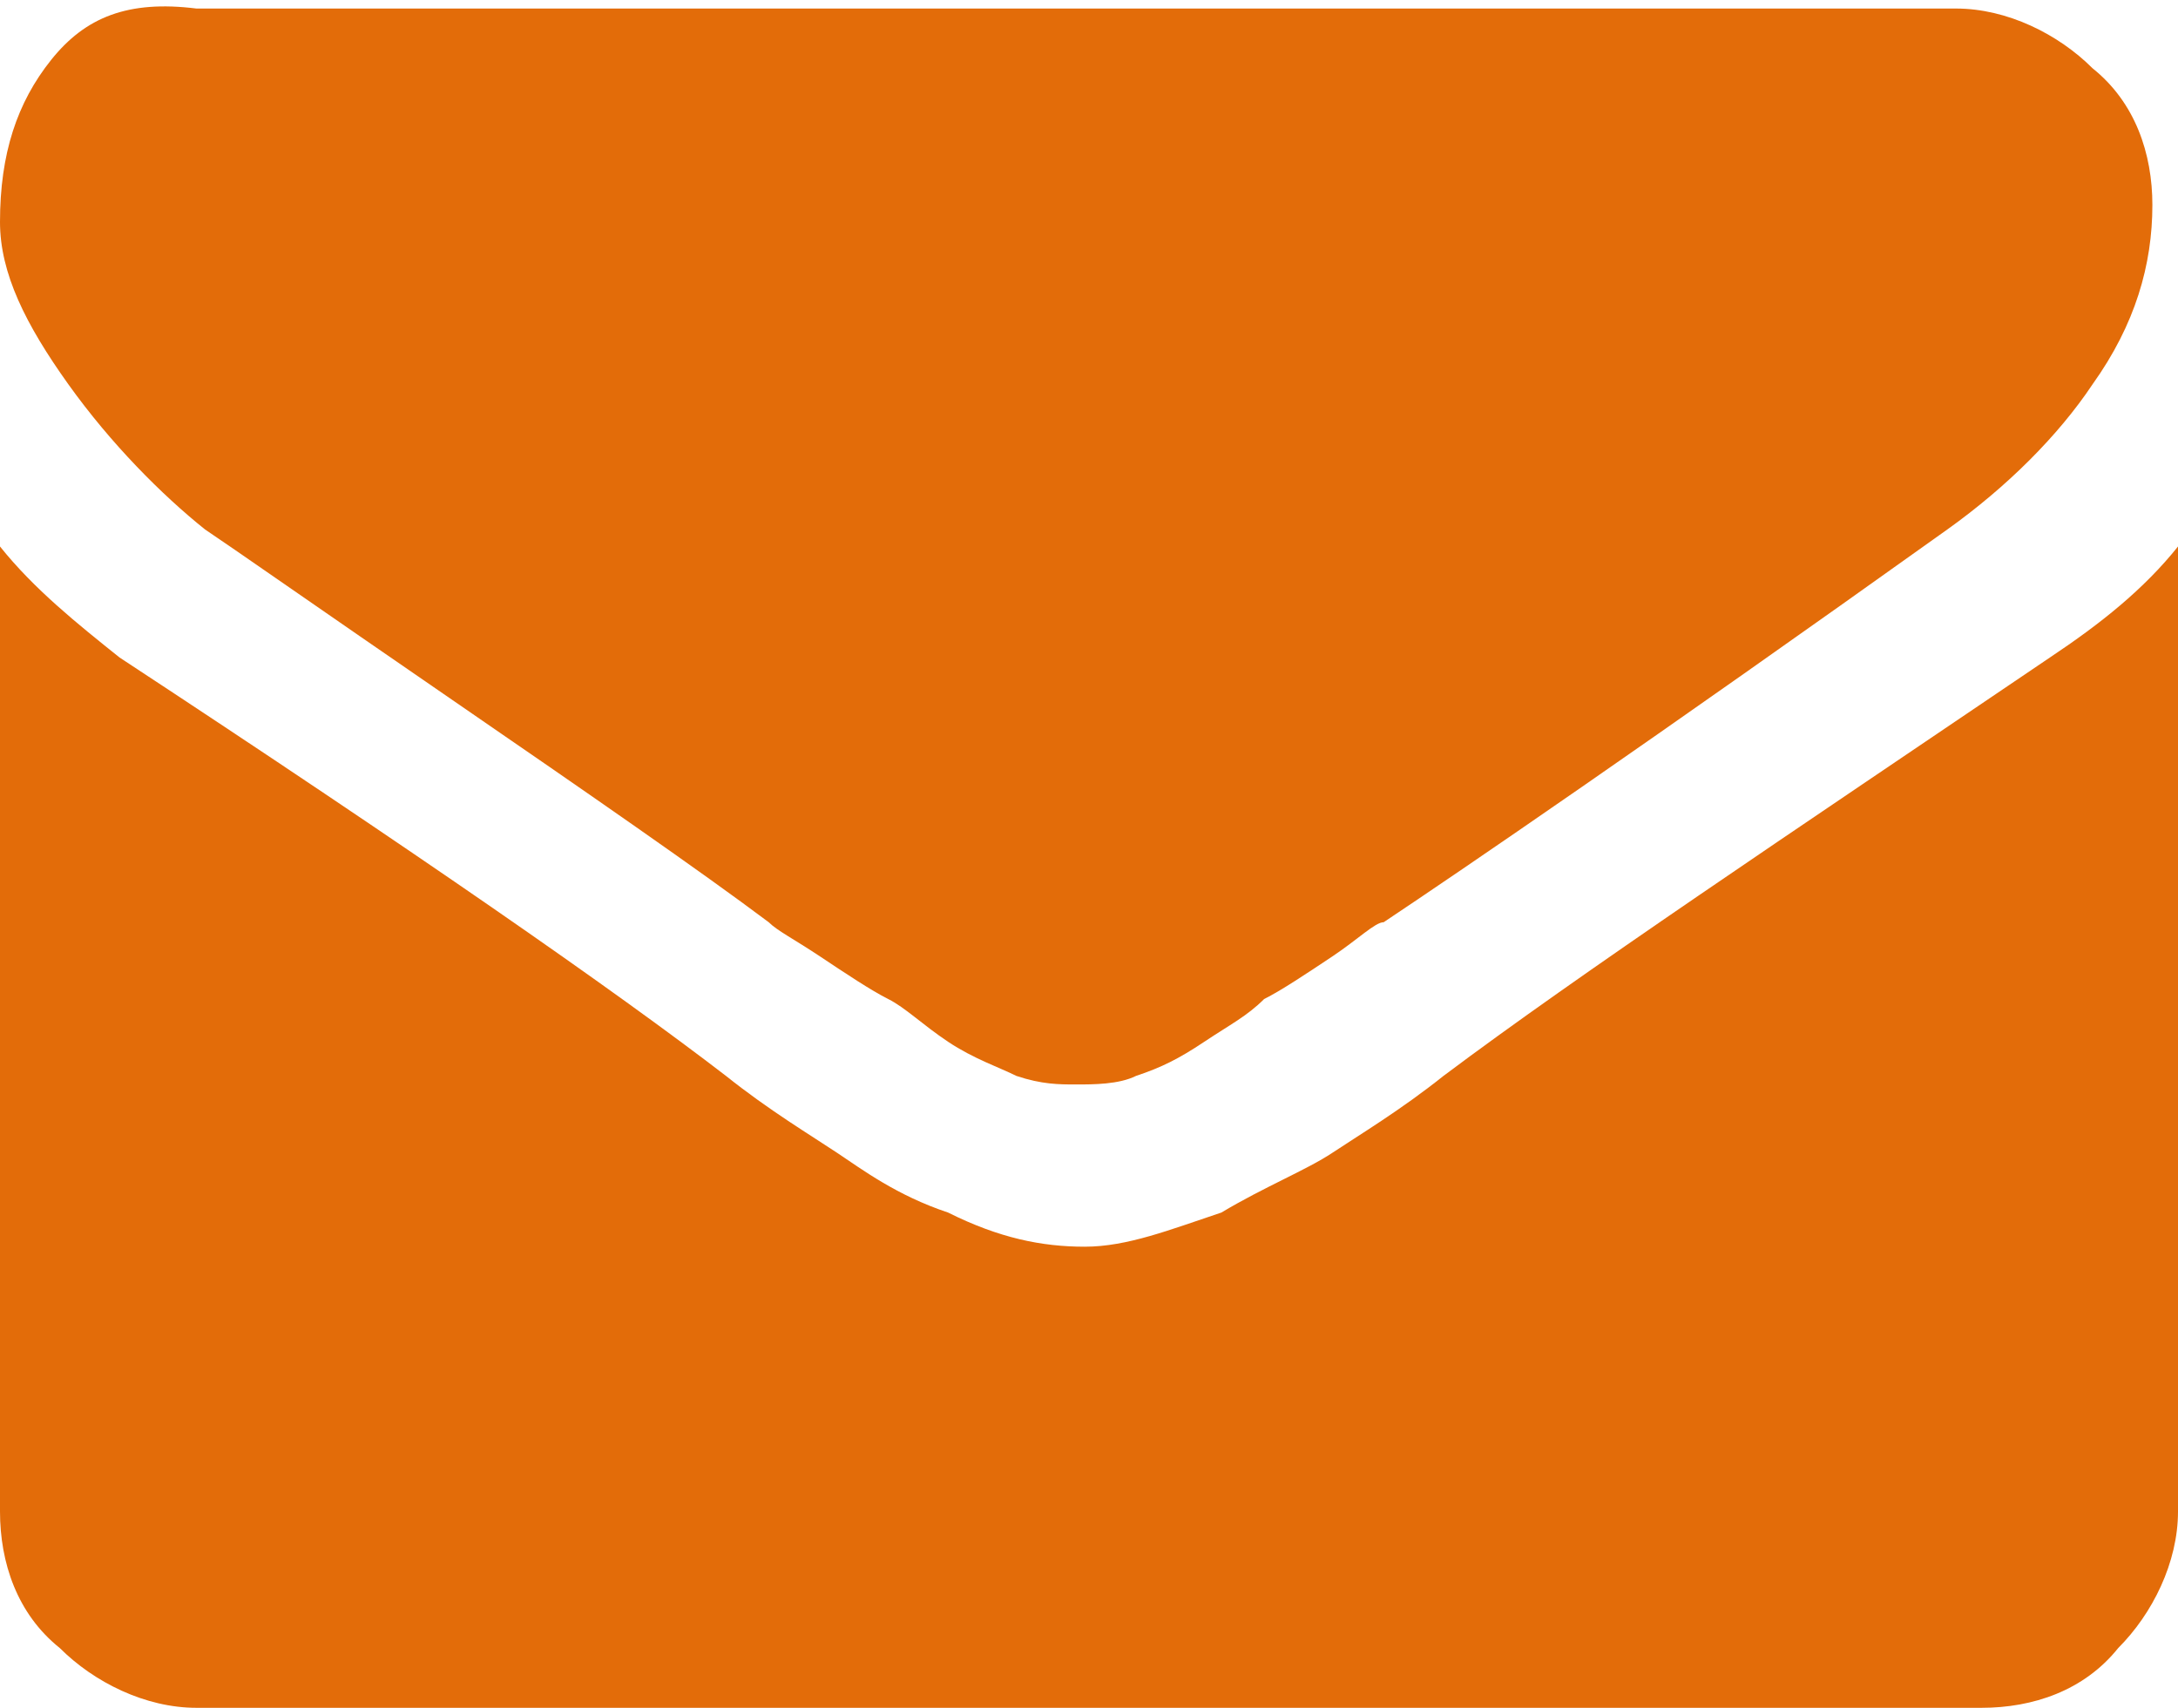
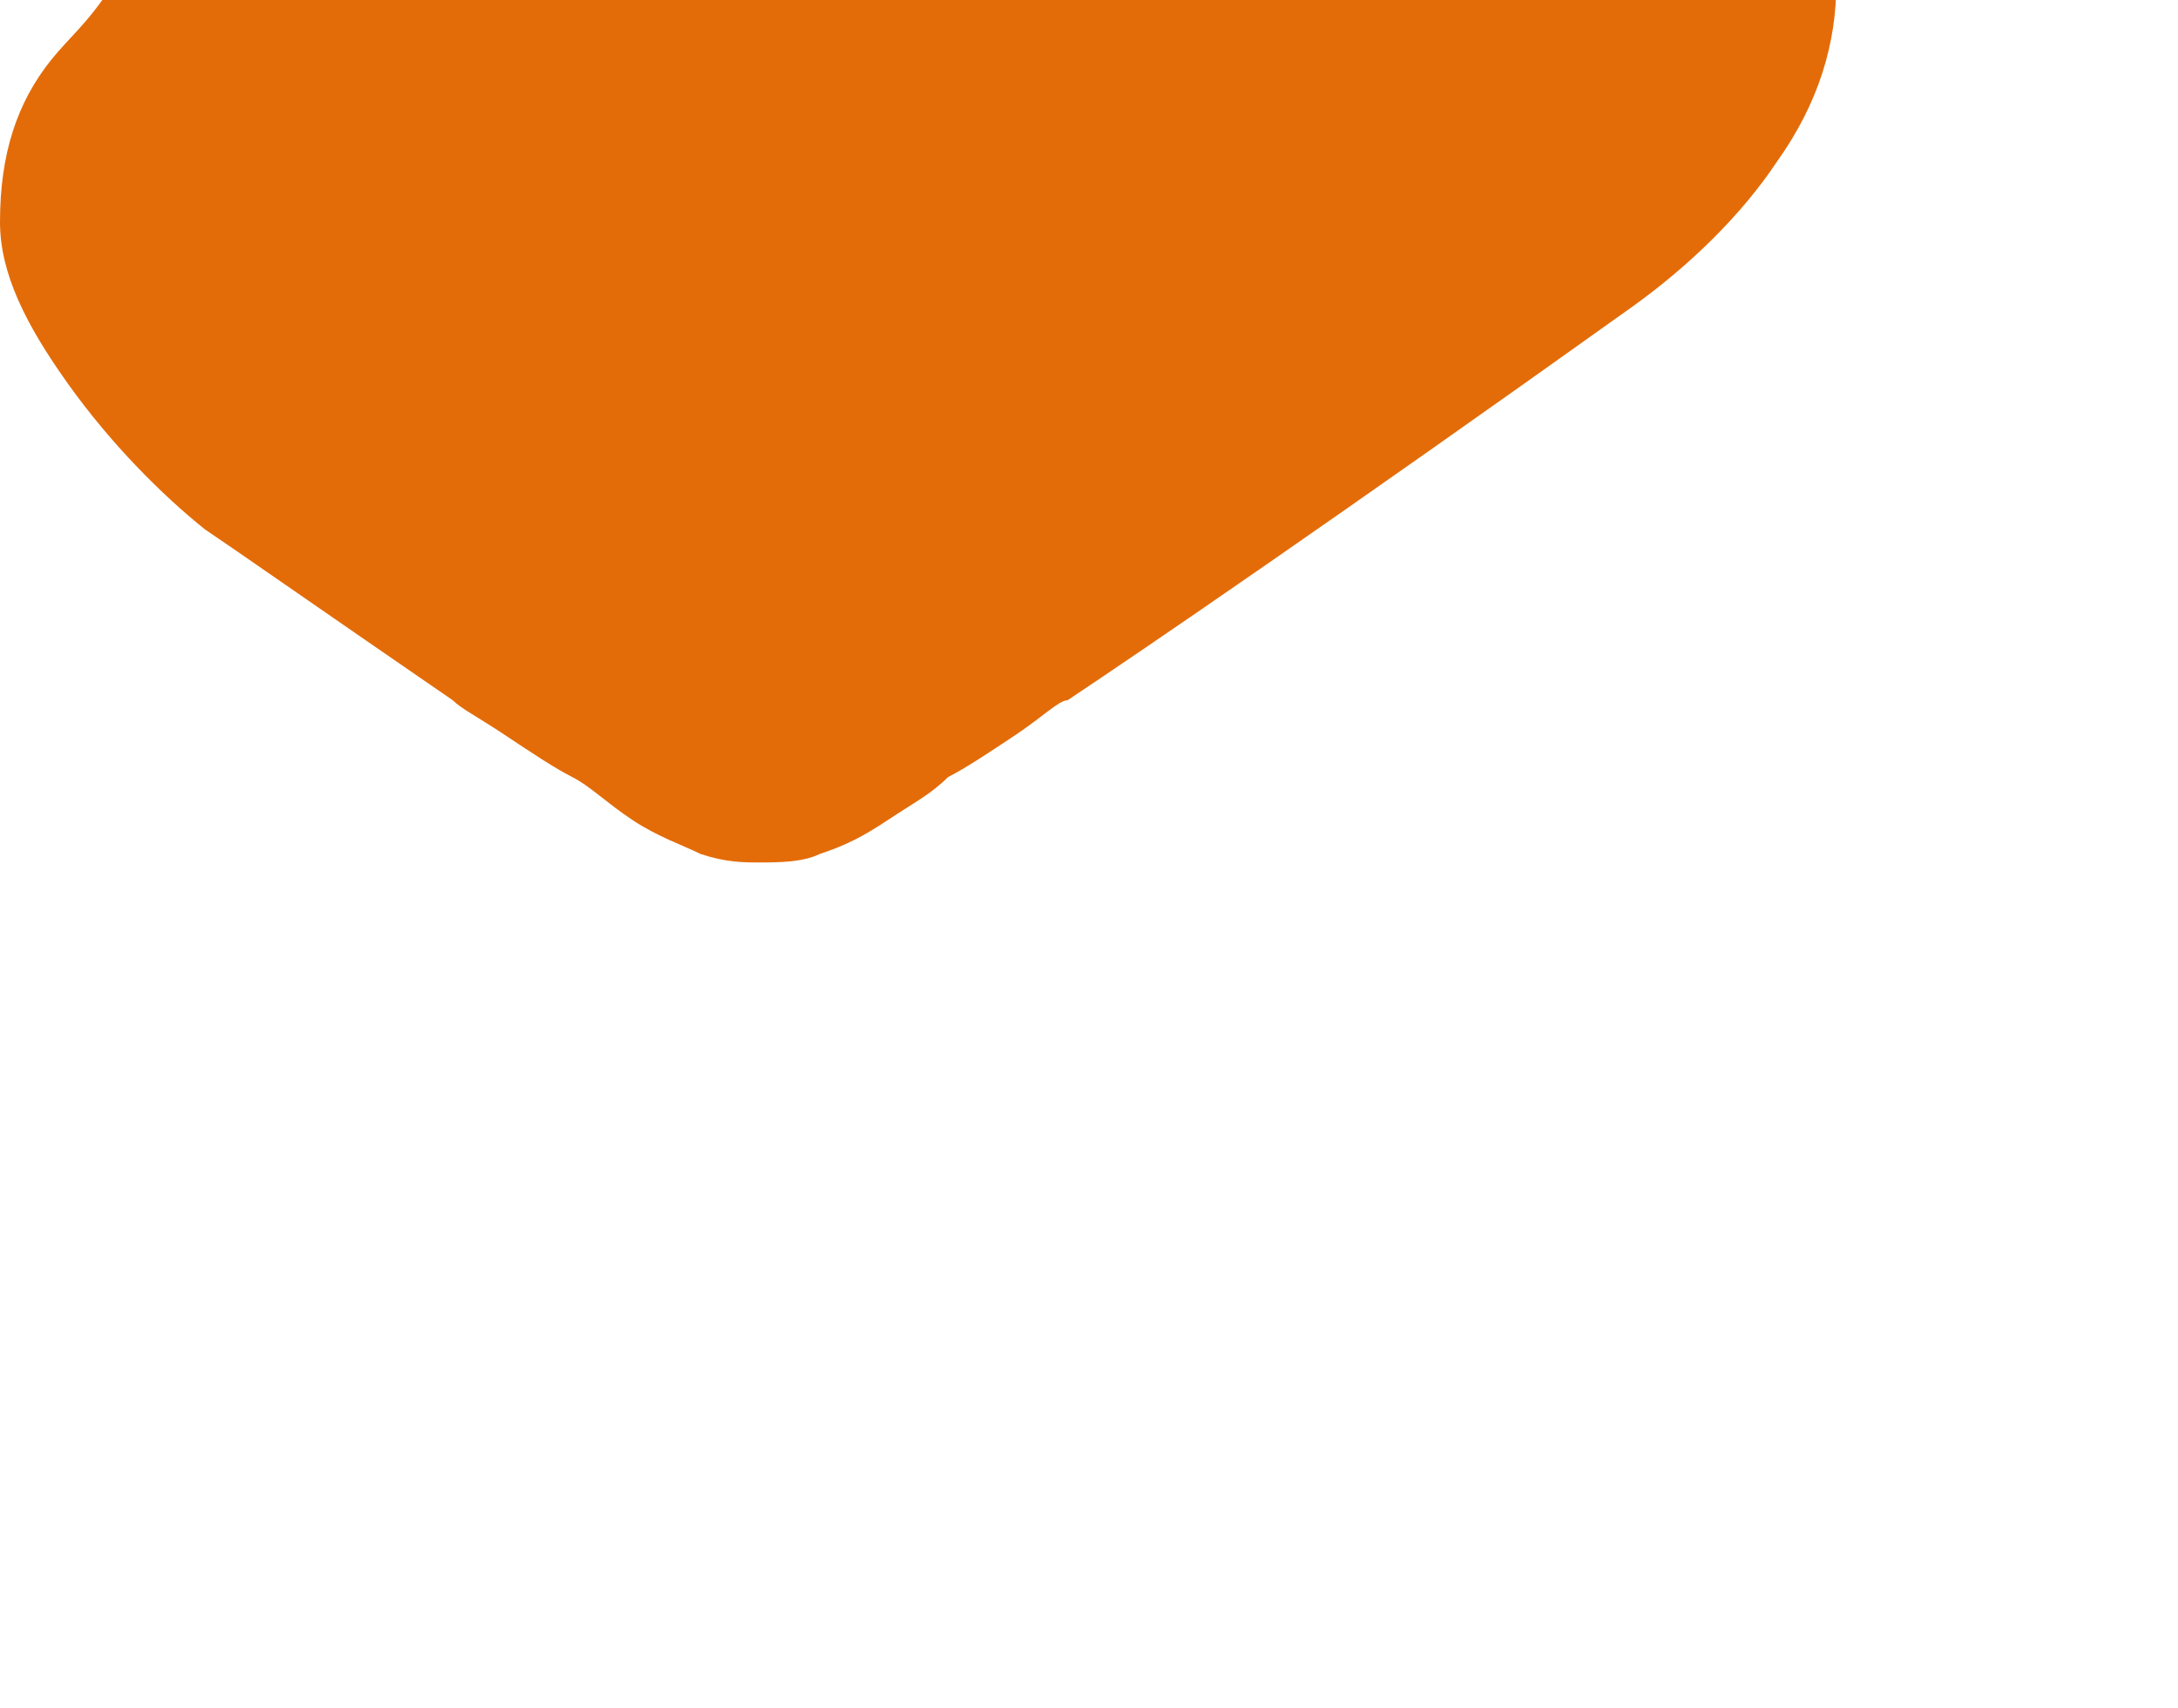
<svg xmlns="http://www.w3.org/2000/svg" version="1.1" id="Layer_1" x="0px" y="0px" viewBox="0 0 25.5 20" style="enable-background:new 0 0 25.5 20;" xml:space="preserve">
  <style type="text/css">
	.st0{fill:#E36C09;}
</style>
  <g>
    <g>
-       <path class="st0" d="M2.4,6.2c0.3,0.2,1.3,0.9,2.9,2c1.6,1.1,2.9,2,3.7,2.6c0.1,0.1,0.3,0.2,0.6,0.4c0.3,0.2,0.6,0.4,0.8,0.5    c0.2,0.1,0.4,0.3,0.7,0.5c0.3,0.2,0.6,0.3,0.8,0.4c0.3,0.1,0.5,0.1,0.7,0.1h0h0c0.2,0,0.5,0,0.7-0.1c0.3-0.1,0.5-0.2,0.8-0.4    c0.3-0.2,0.5-0.3,0.7-0.5c0.2-0.1,0.5-0.3,0.8-0.5c0.3-0.2,0.5-0.4,0.6-0.4c0.9-0.6,3.1-2.1,6.6-4.6c0.7-0.5,1.3-1.1,1.7-1.7    c0.5-0.7,0.7-1.4,0.7-2.1c0-0.6-0.2-1.2-0.7-1.6c-0.4-0.4-1-0.7-1.6-0.7H2.3C1.5,0,1,0.2,0.6,0.7C0.2,1.2,0,1.8,0,2.6    c0,0.6,0.3,1.2,0.8,1.9C1.3,5.2,1.9,5.8,2.4,6.2z" />
-       <path class="st0" d="M24,7.7c-3.1,2.1-5.5,3.7-7.1,4.9c-0.5,0.4-1,0.7-1.3,0.9c-0.3,0.2-0.8,0.4-1.3,0.7c-0.6,0.2-1.1,0.4-1.6,0.4    h0h0c-0.5,0-1-0.1-1.6-0.4c-0.6-0.2-1-0.5-1.3-0.7C9.5,13.3,9,13,8.5,12.6C7.2,11.6,4.9,10,1.4,7.7C0.9,7.3,0.4,6.9,0,6.4v11.3    c0,0.6,0.2,1.2,0.7,1.6c0.4,0.4,1,0.7,1.6,0.7h20.9c0.6,0,1.2-0.2,1.6-0.7c0.4-0.4,0.7-1,0.7-1.6V6.4C25.1,6.9,24.6,7.3,24,7.7z" />
+       <path class="st0" d="M2.4,6.2c0.3,0.2,1.3,0.9,2.9,2c0.1,0.1,0.3,0.2,0.6,0.4c0.3,0.2,0.6,0.4,0.8,0.5    c0.2,0.1,0.4,0.3,0.7,0.5c0.3,0.2,0.6,0.3,0.8,0.4c0.3,0.1,0.5,0.1,0.7,0.1h0h0c0.2,0,0.5,0,0.7-0.1c0.3-0.1,0.5-0.2,0.8-0.4    c0.3-0.2,0.5-0.3,0.7-0.5c0.2-0.1,0.5-0.3,0.8-0.5c0.3-0.2,0.5-0.4,0.6-0.4c0.9-0.6,3.1-2.1,6.6-4.6c0.7-0.5,1.3-1.1,1.7-1.7    c0.5-0.7,0.7-1.4,0.7-2.1c0-0.6-0.2-1.2-0.7-1.6c-0.4-0.4-1-0.7-1.6-0.7H2.3C1.5,0,1,0.2,0.6,0.7C0.2,1.2,0,1.8,0,2.6    c0,0.6,0.3,1.2,0.8,1.9C1.3,5.2,1.9,5.8,2.4,6.2z" />
    </g>
  </g>
</svg>